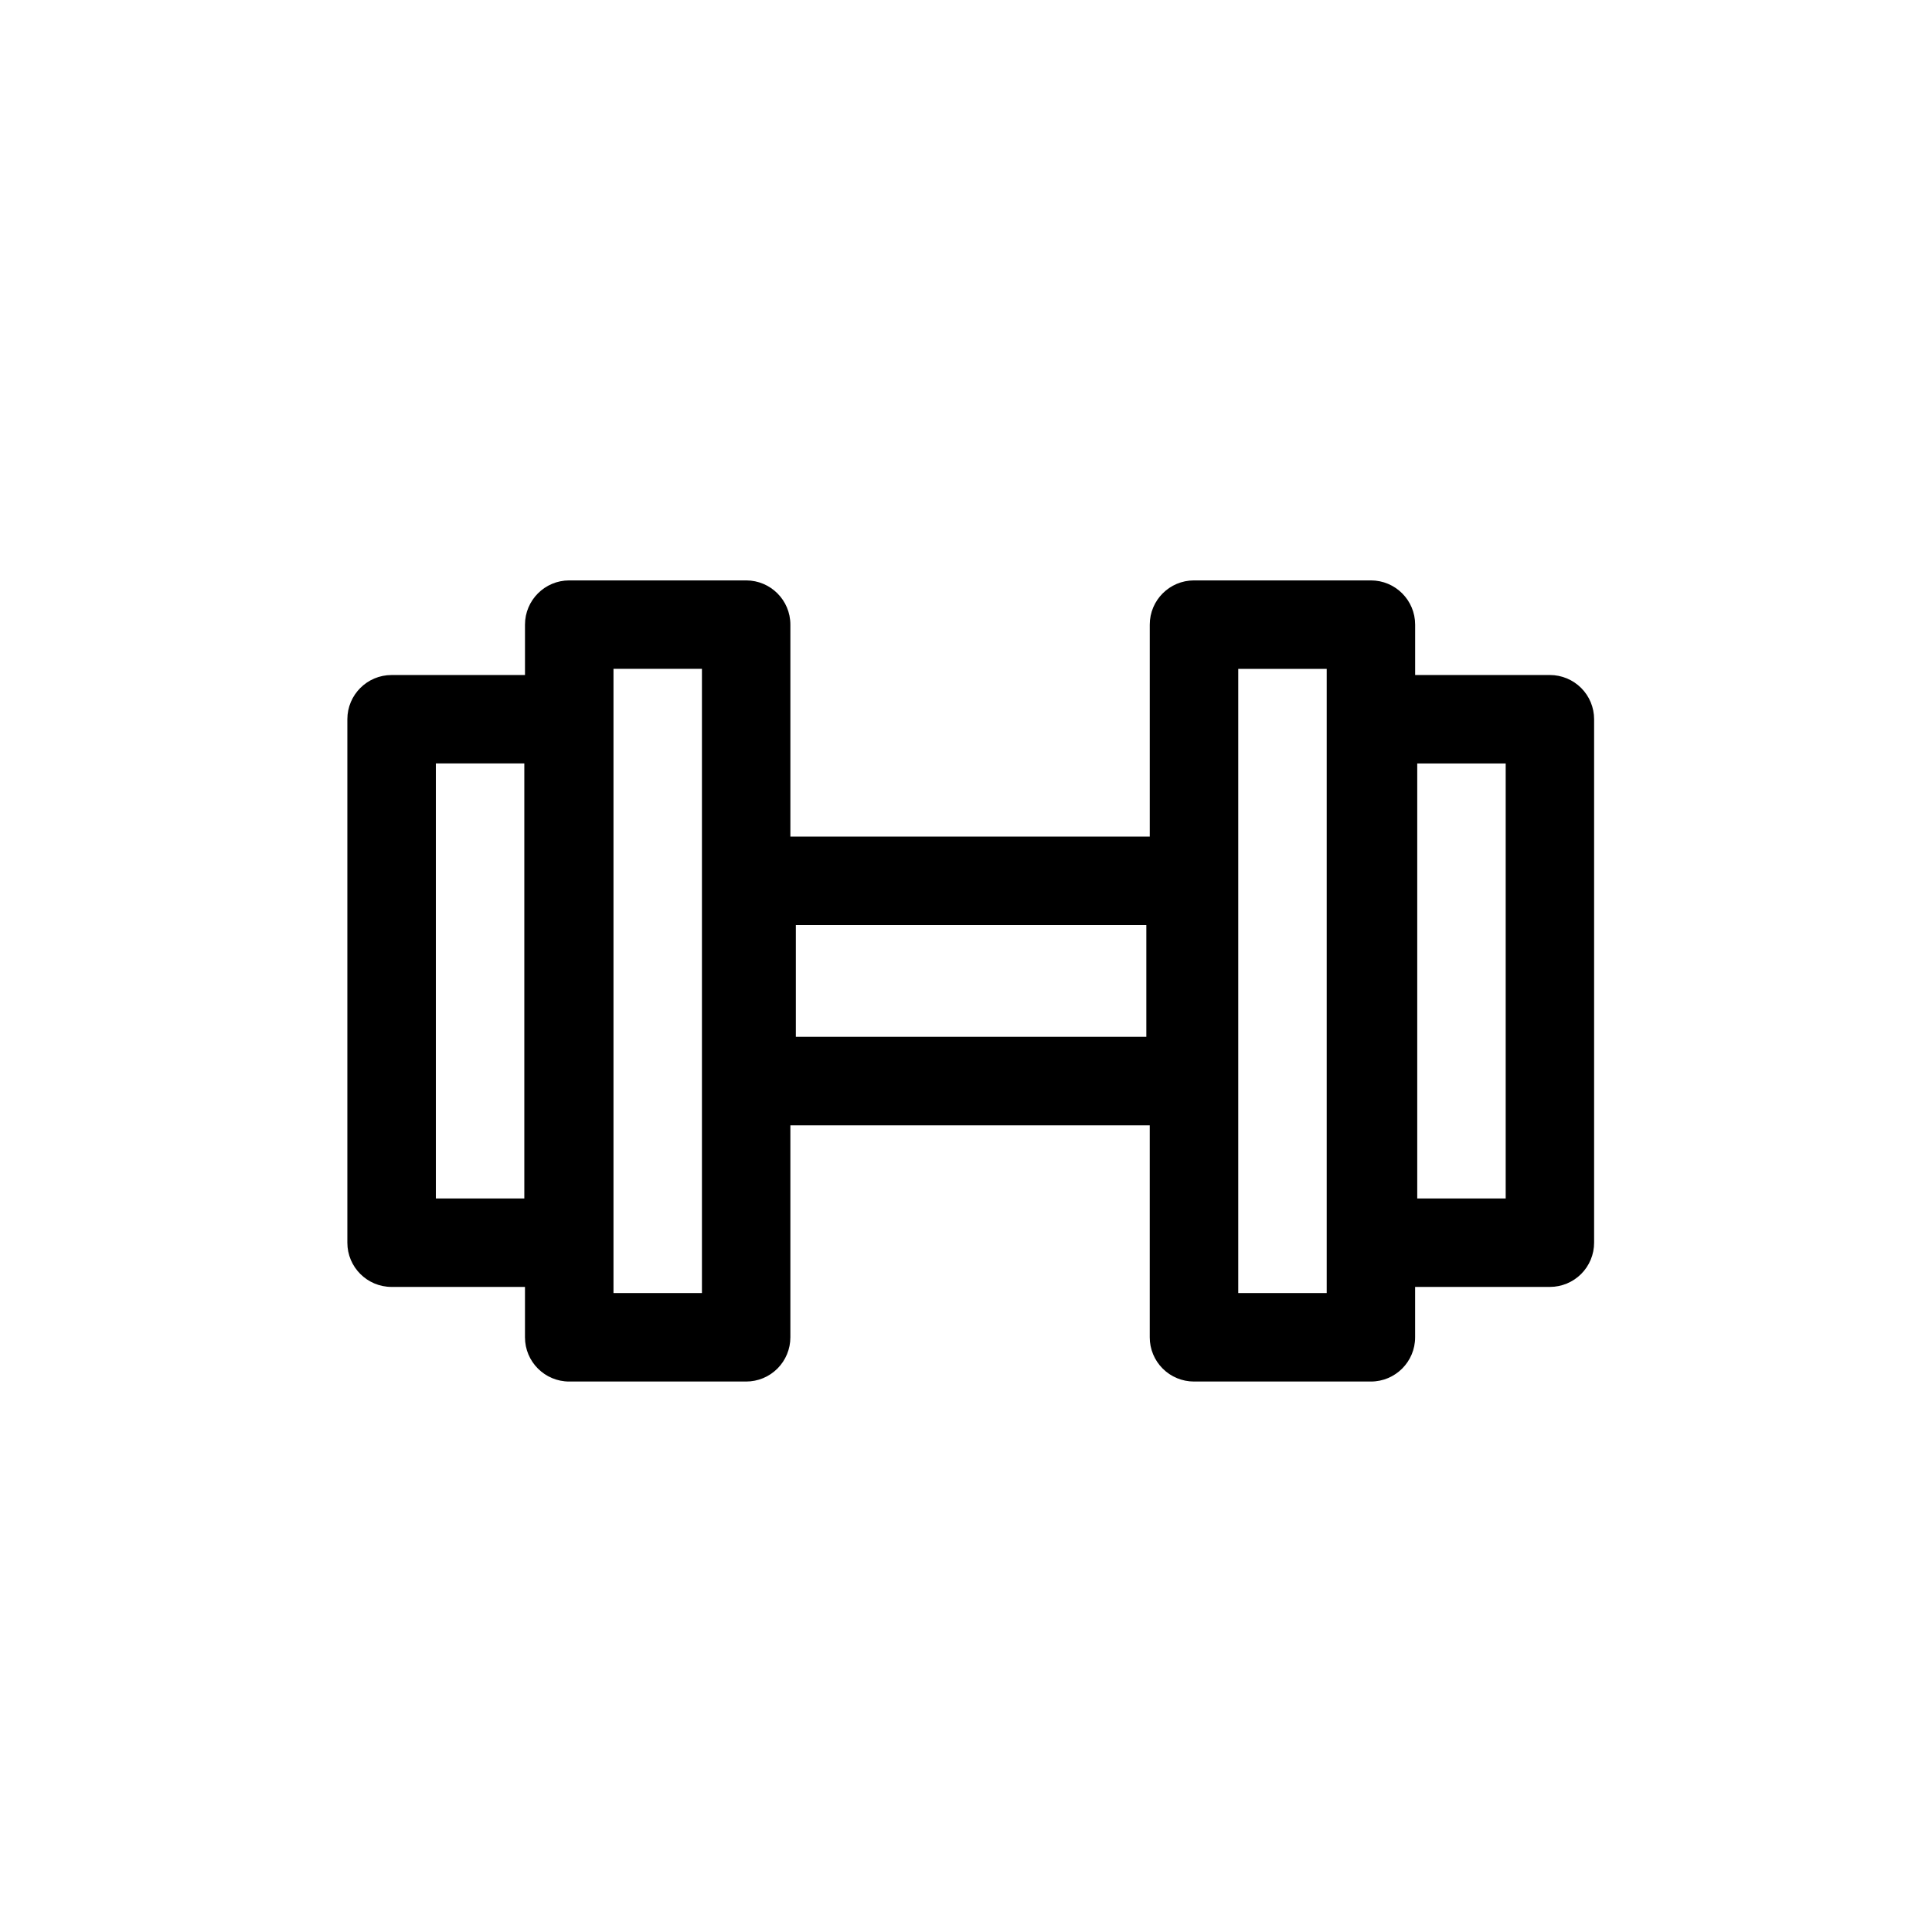
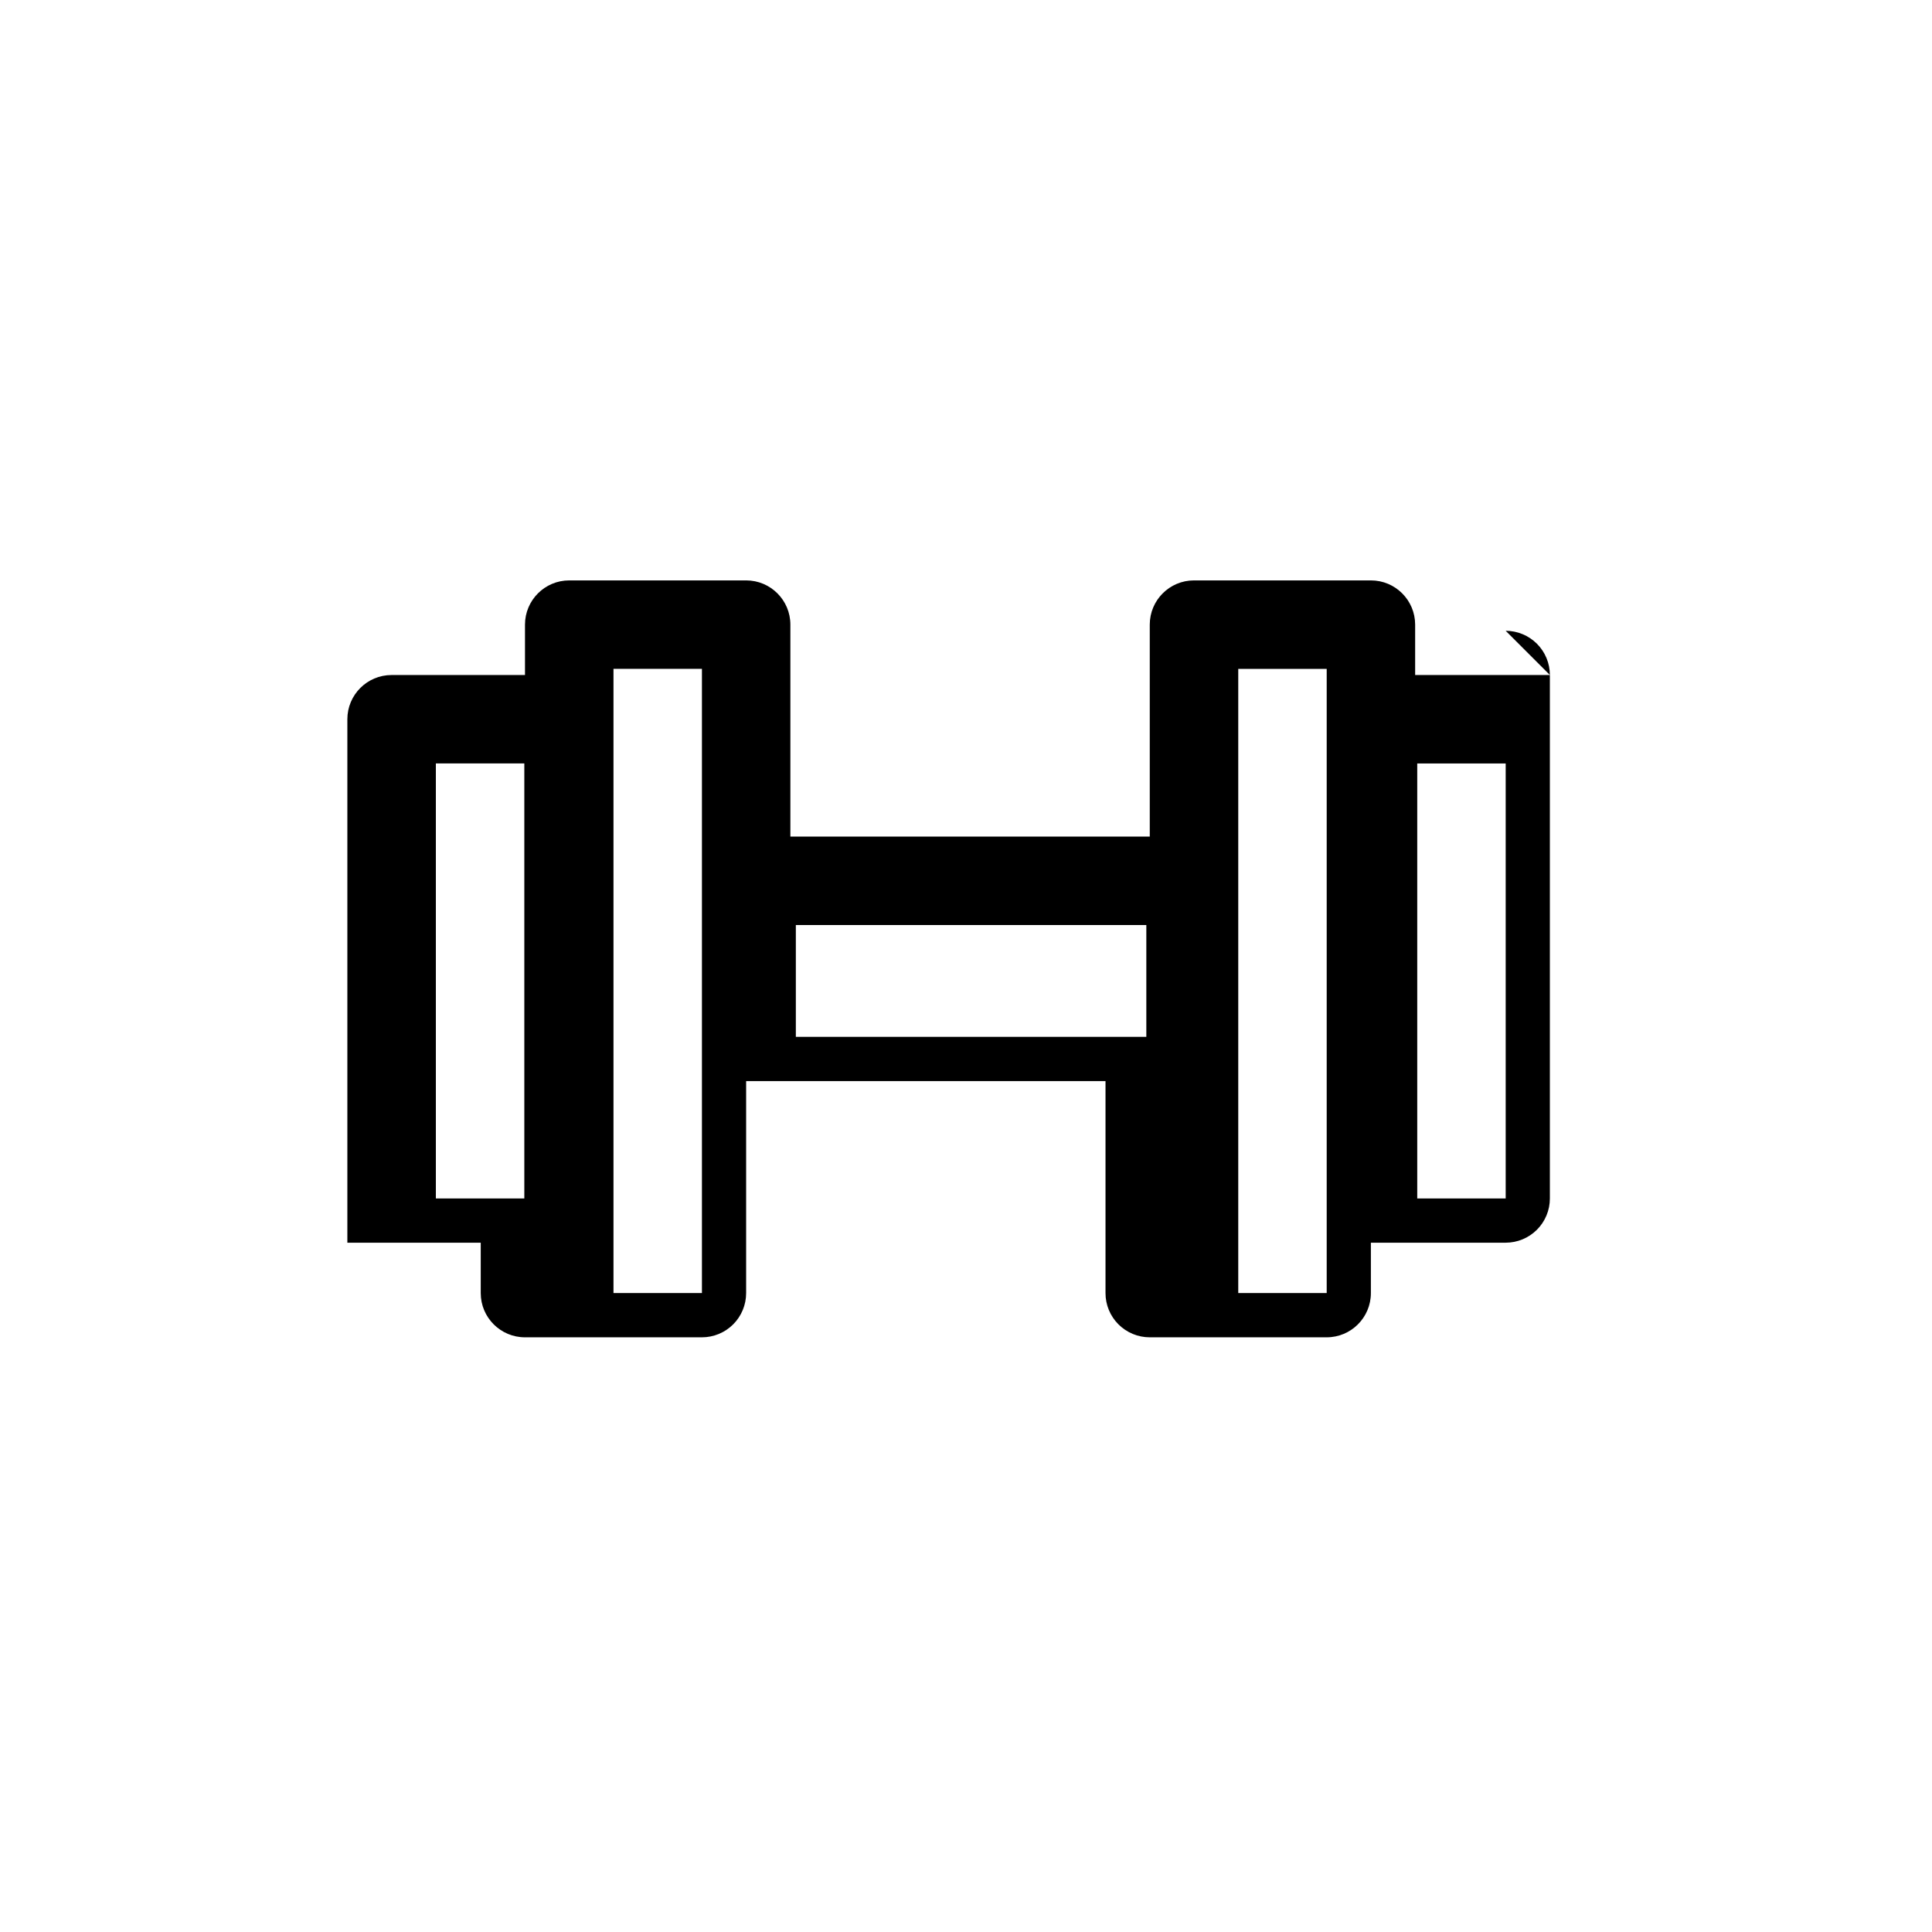
<svg xmlns="http://www.w3.org/2000/svg" fill="#000000" width="800px" height="800px" version="1.1" viewBox="144 144 512 512">
-   <path d="m554.74 322.88h-35.711v-13.348c-0.004-6.473-5.25-11.719-11.723-11.719h-46.887c-6.473 0-11.719 5.246-11.719 11.719v56.172h-95.242v-56.172c0-6.473-5.246-11.719-11.723-11.719h-46.883c-6.473 0-11.719 5.246-11.723 11.719v13.352l-35.352 0.004c-6.473 0-11.723 5.246-11.723 11.719v138.72c0 6.473 5.25 11.719 11.723 11.719h35.348v13.355c0 6.473 5.25 11.719 11.723 11.719h46.883c3.109 0.004 6.094-1.23 8.293-3.43 2.199-2.199 3.434-5.18 3.434-8.289v-56.176h95.238v56.176c-0.004 3.106 1.23 6.09 3.43 8.289 2.199 2.195 5.18 3.43 8.289 3.43h46.887c6.473 0 11.719-5.246 11.719-11.719v-13.355h35.715c3.109 0 6.09-1.234 8.289-3.43 2.195-2.199 3.434-5.184 3.43-8.289v-138.72c0.004-3.109-1.23-6.09-3.43-8.289-2.195-2.195-5.18-3.434-8.285-3.434zm-271.79 138.72h-23.441v-115.28h23.441zm47.07 25.07h-23.441v-165.42h23.441zm117.77-67.891h-92.883v-29.633h92.883zm47.801 67.895h-23.441v-165.42h23.441zm47.434-25.07h-23.441v-115.28h23.441z" />
+   <path d="m554.74 322.88h-35.711v-13.348c-0.004-6.473-5.25-11.719-11.723-11.719h-46.887c-6.473 0-11.719 5.246-11.719 11.719v56.172h-95.242v-56.172c0-6.473-5.246-11.719-11.723-11.719h-46.883c-6.473 0-11.719 5.246-11.723 11.719v13.352l-35.352 0.004c-6.473 0-11.723 5.246-11.723 11.719v138.72h35.348v13.355c0 6.473 5.25 11.719 11.723 11.719h46.883c3.109 0.004 6.094-1.23 8.293-3.43 2.199-2.199 3.434-5.18 3.434-8.289v-56.176h95.238v56.176c-0.004 3.106 1.23 6.09 3.43 8.289 2.199 2.195 5.18 3.43 8.289 3.43h46.887c6.473 0 11.719-5.246 11.719-11.719v-13.355h35.715c3.109 0 6.09-1.234 8.289-3.43 2.195-2.199 3.434-5.184 3.43-8.289v-138.72c0.004-3.109-1.23-6.09-3.43-8.289-2.195-2.195-5.18-3.434-8.285-3.434zm-271.79 138.72h-23.441v-115.28h23.441zm47.07 25.07h-23.441v-165.42h23.441zm117.77-67.891h-92.883v-29.633h92.883zm47.801 67.895h-23.441v-165.42h23.441zm47.434-25.07h-23.441v-115.28h23.441z" />
</svg>